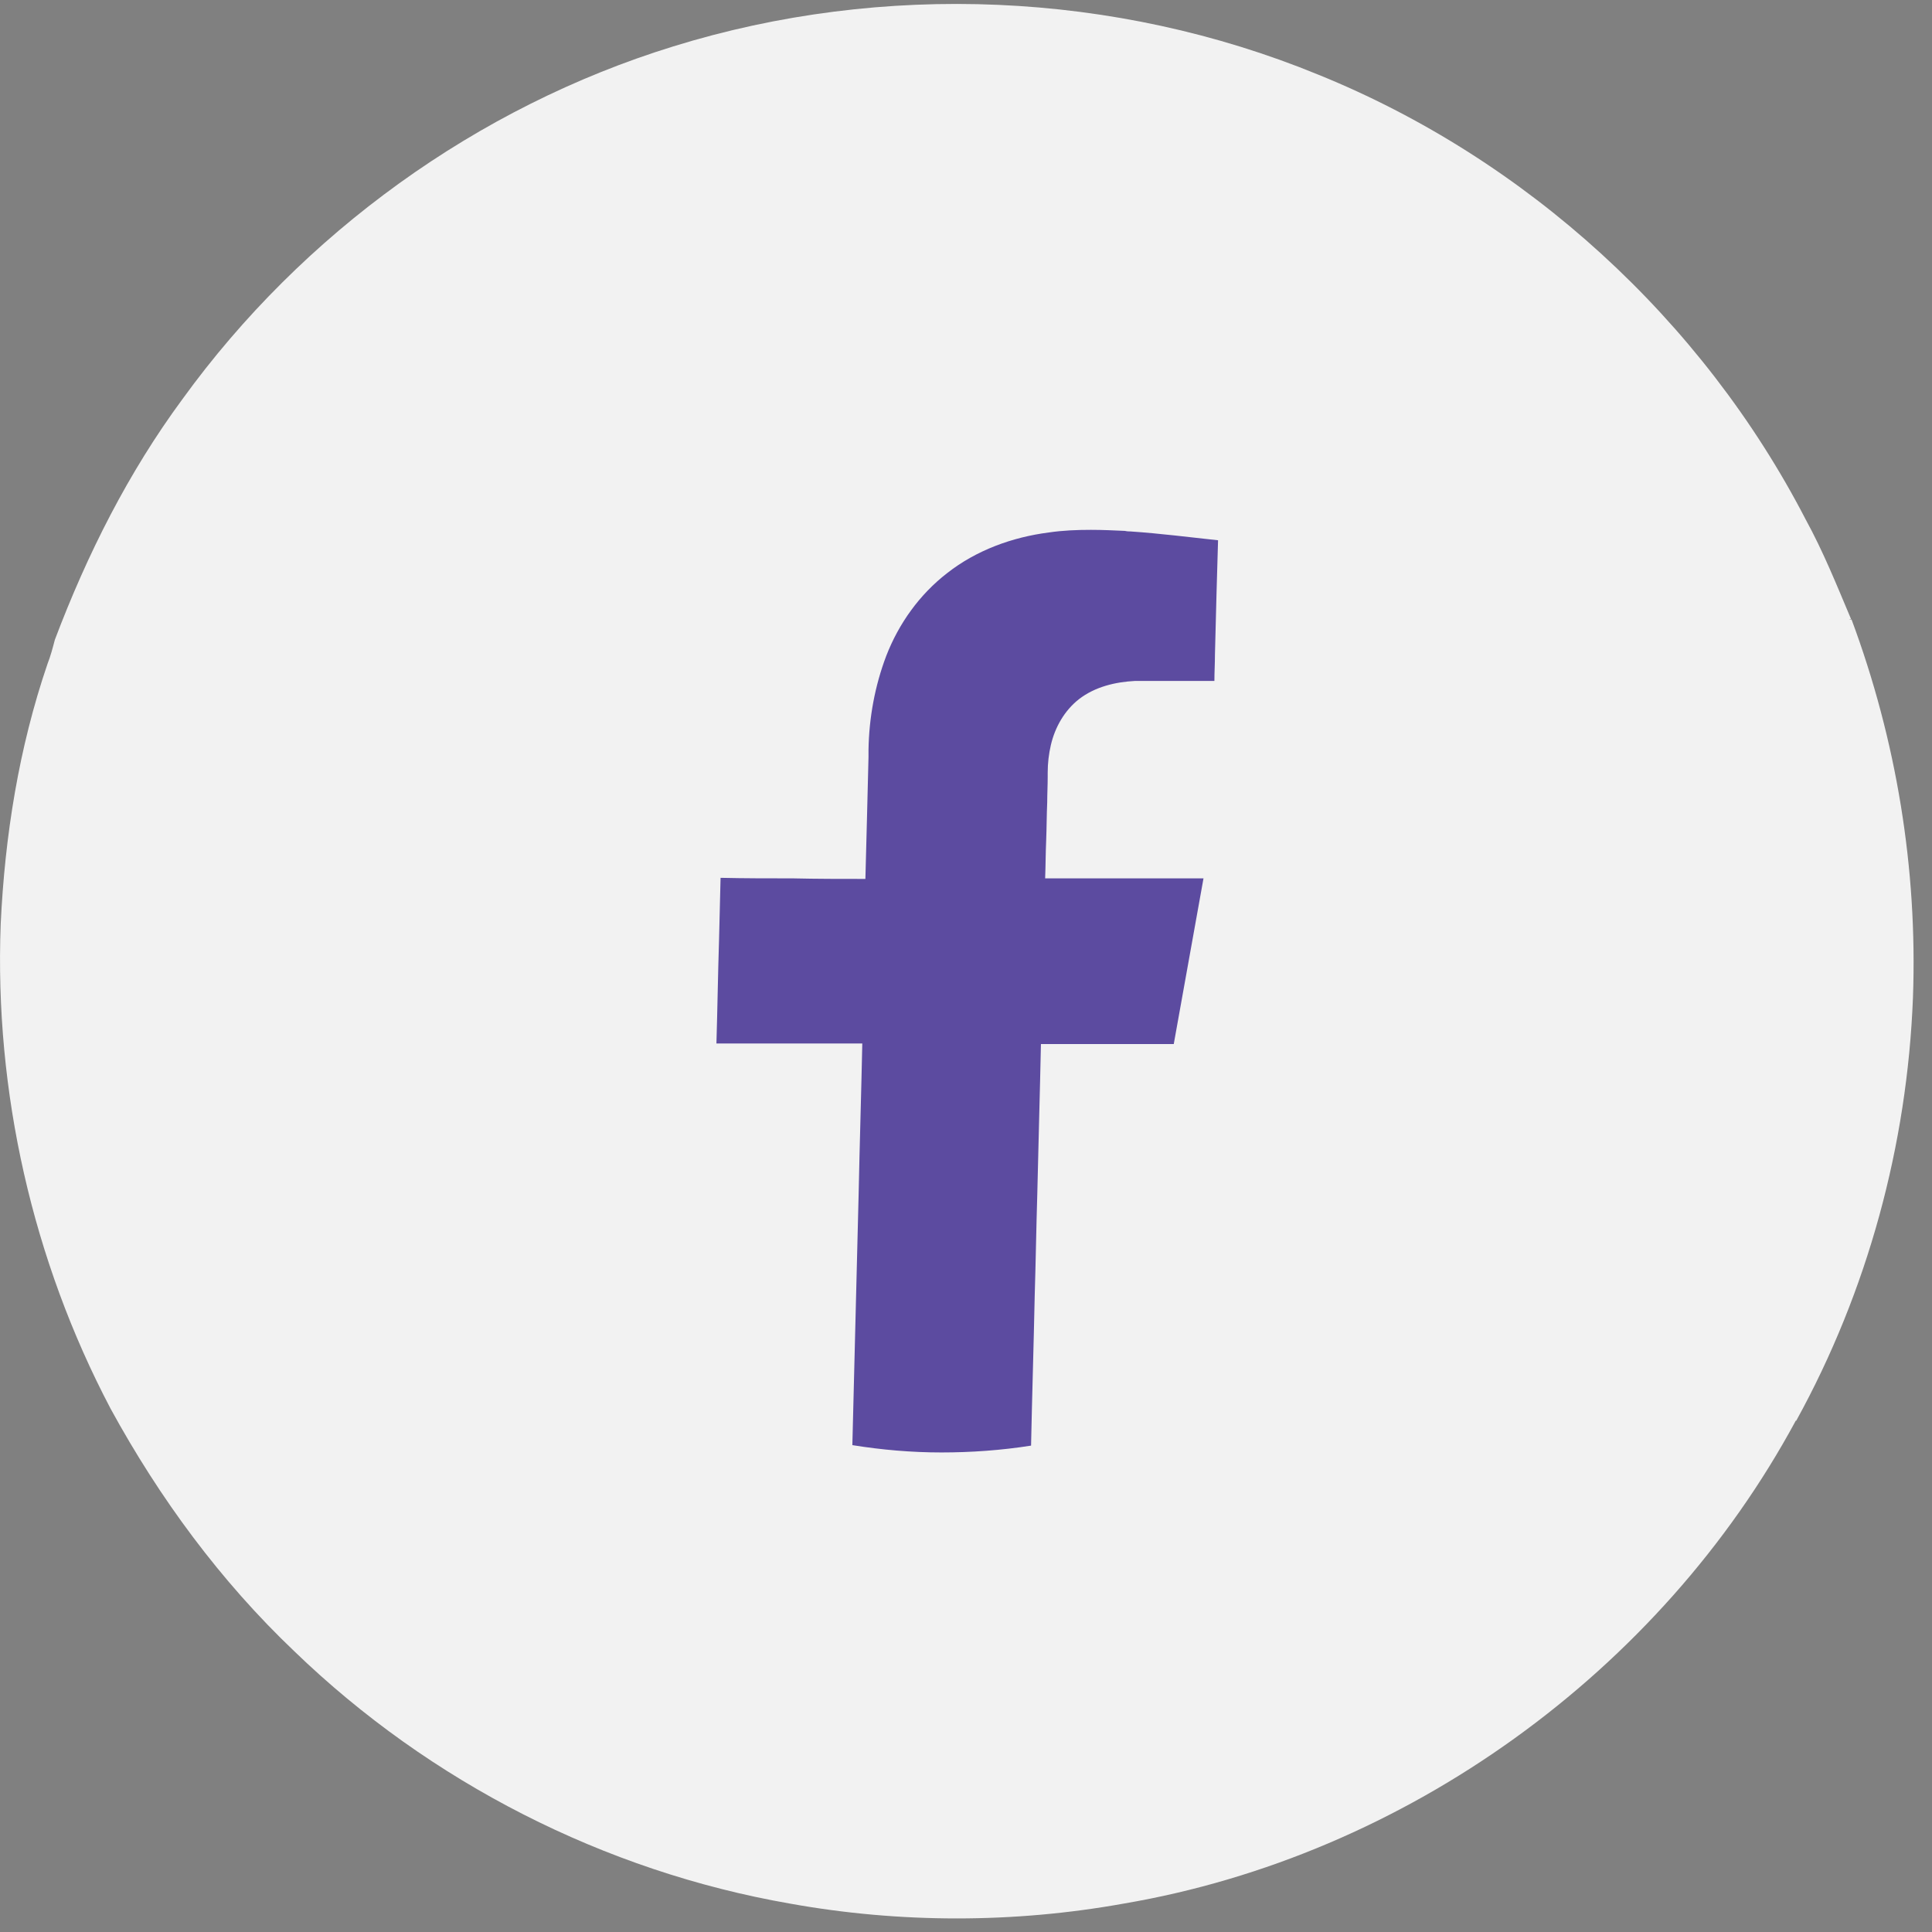
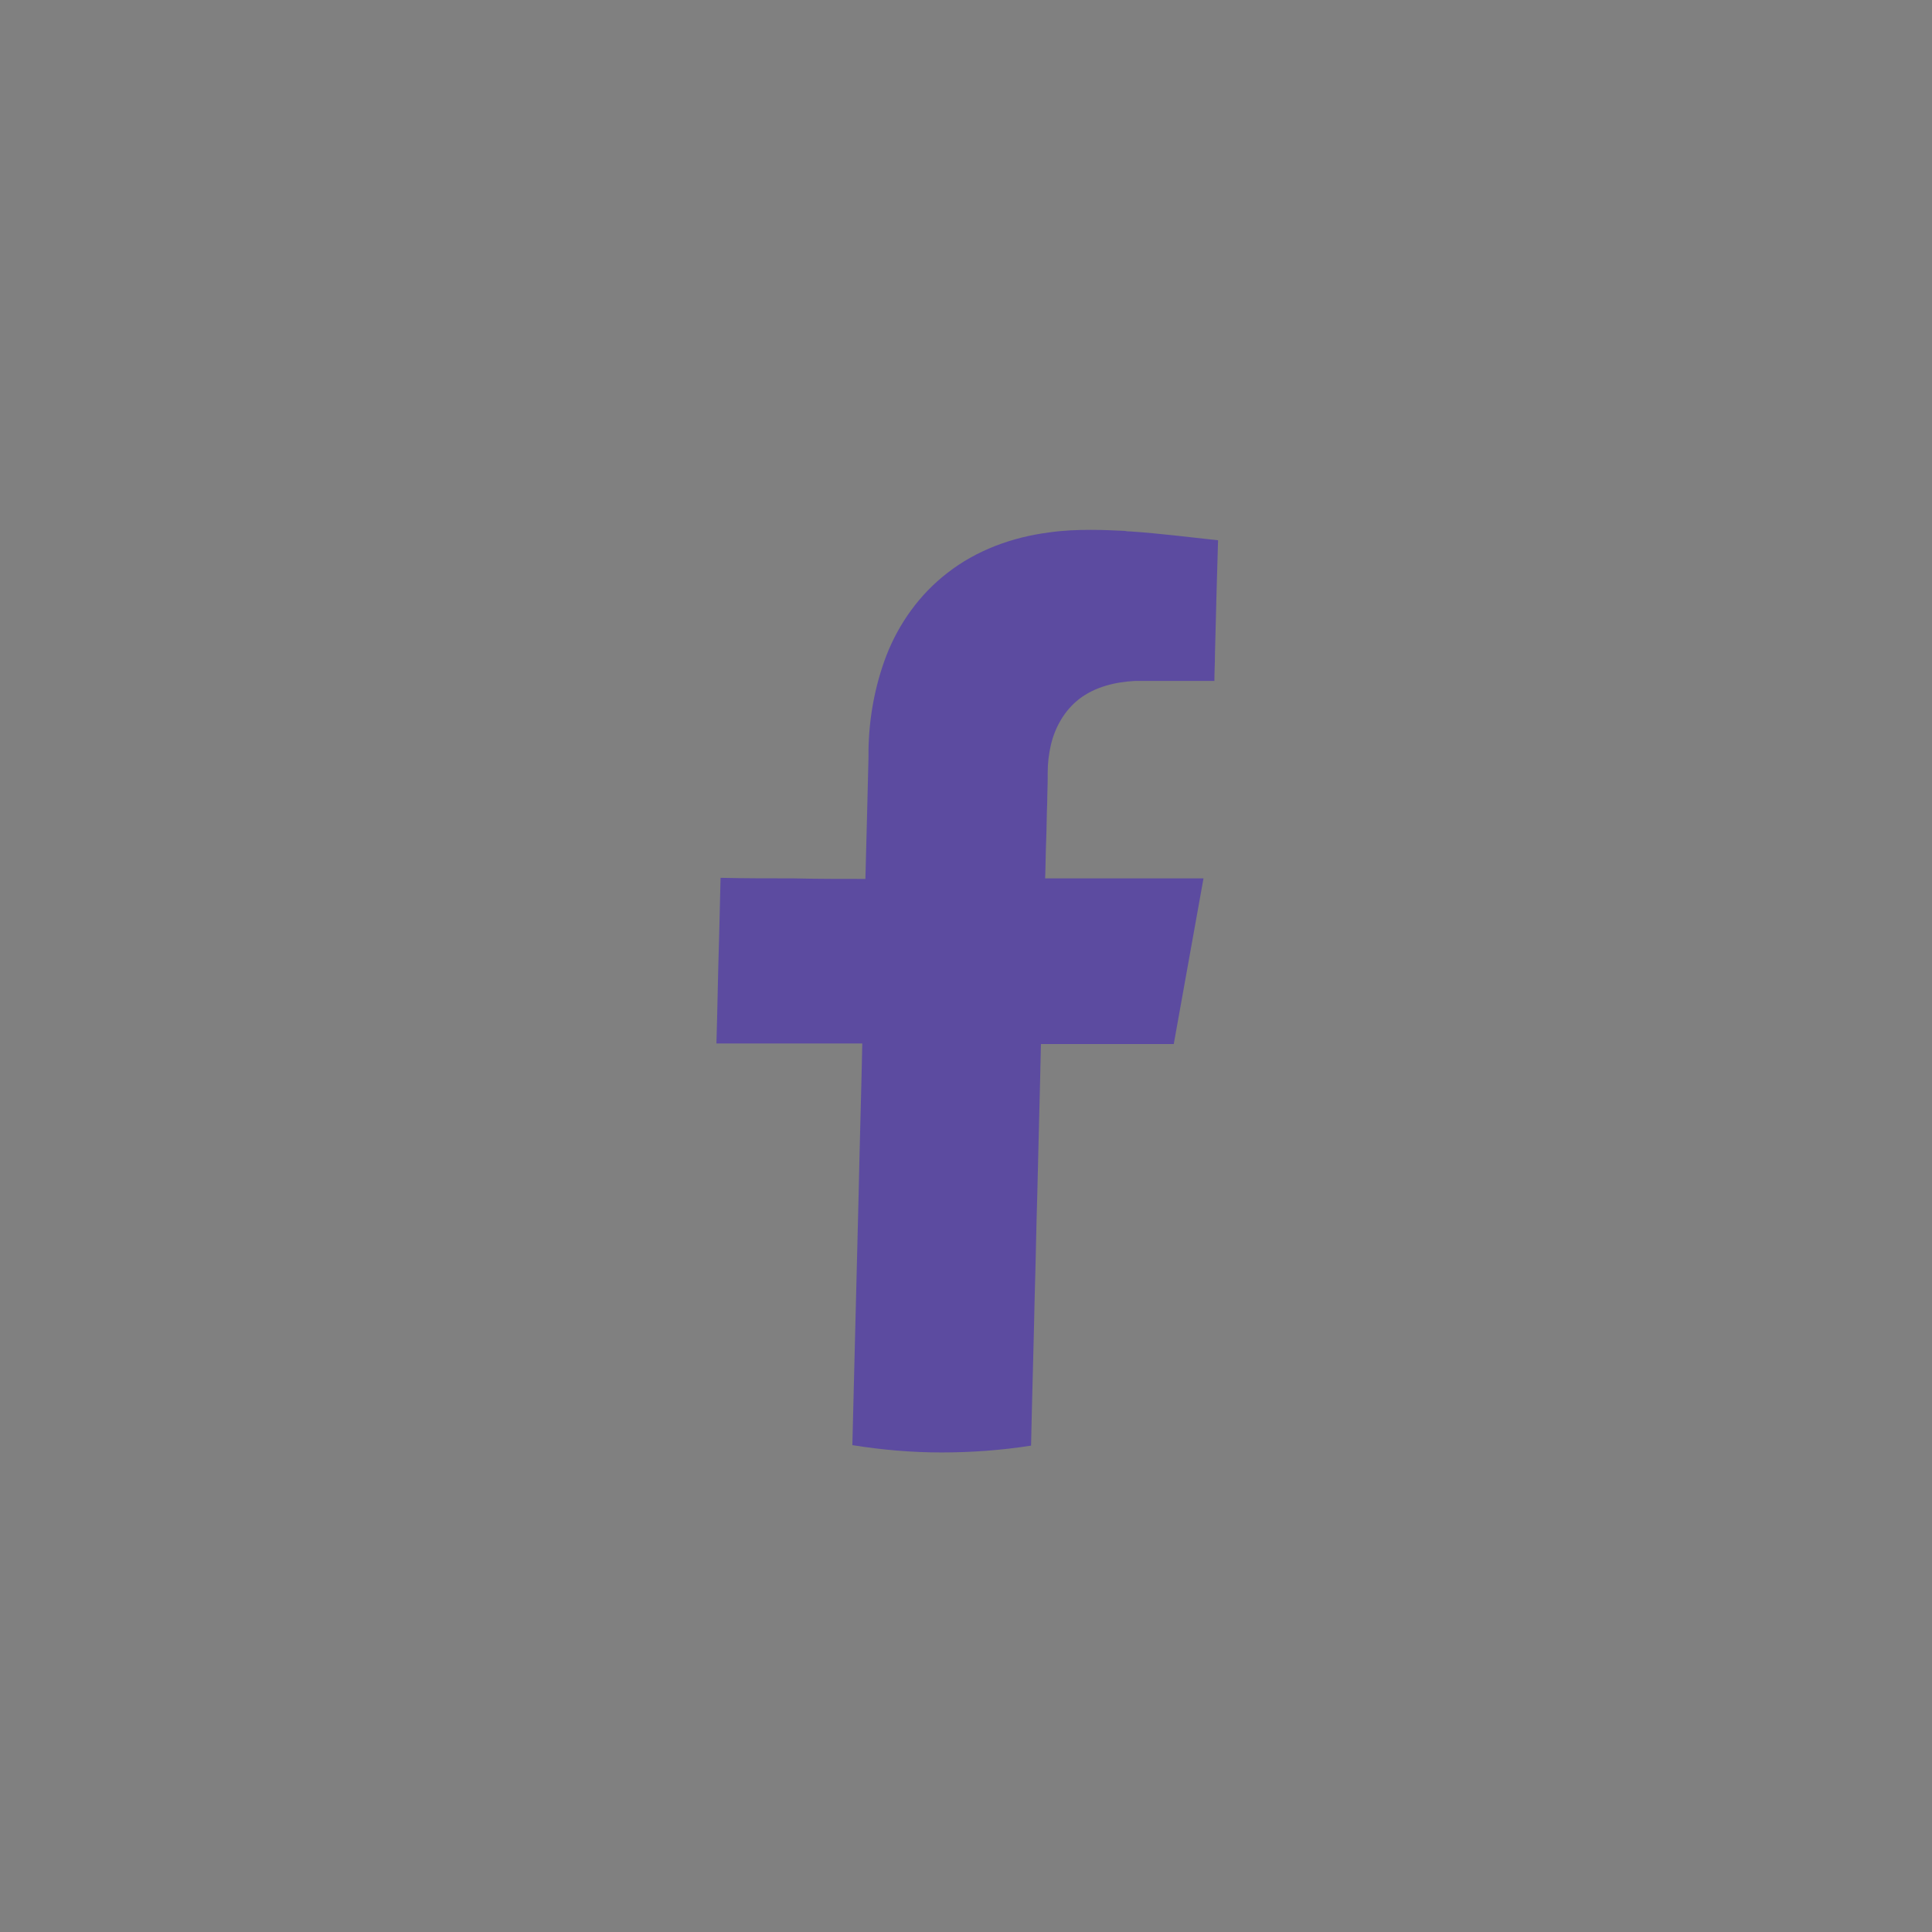
<svg xmlns="http://www.w3.org/2000/svg" width="28" height="28" viewBox="0 0 28 28" fill="none">
  <rect x="0" y="0" width="28" height="28" fill="#808080" stroke="none" />
-   <path d="M26.834 8.978H26.796L26.826 8.97C26.622 8.487 26.426 7.997 26.169 7.528C24.674 4.637 22.123 2.304 19.103 1.081C16.158 -0.127 12.799 -0.27 9.756 0.673C6.918 1.549 4.388 3.376 2.644 5.785C1.859 6.849 1.263 8.034 0.795 9.272C0.765 9.386 0.734 9.506 0.689 9.62C0.274 10.835 0.07 12.111 0.01 13.395C-0.081 15.818 0.47 18.264 1.603 20.416C2.312 21.714 3.196 22.915 4.268 23.934C6.231 25.829 8.76 27.12 11.447 27.588C13.04 27.875 14.694 27.875 16.287 27.588C20.371 26.893 24.063 24.228 26.026 20.589H26.033C27.068 18.709 27.641 16.596 27.724 14.459C27.792 12.587 27.483 10.722 26.834 8.978Z" fill="#F2F2F2" />
-   <path d="M16.385 7.702C16.362 7.702 16.34 7.702 16.302 7.694C16.143 7.687 15.985 7.679 15.811 7.679C15.607 7.679 15.403 7.687 15.2 7.717C14.671 7.785 14.15 7.974 13.727 8.306C13.327 8.615 13.025 9.038 12.844 9.506C12.678 9.944 12.595 10.405 12.587 10.865C12.587 10.903 12.587 10.933 12.587 10.971C12.58 11.265 12.572 11.56 12.565 11.854C12.557 12.149 12.55 12.443 12.542 12.738C12.195 12.738 11.84 12.738 11.493 12.73C11.145 12.73 10.79 12.73 10.443 12.722C10.436 13.024 10.428 13.326 10.421 13.621C10.405 14.119 10.398 14.625 10.383 15.123C10.579 15.123 10.775 15.123 10.972 15.123C11.16 15.123 11.357 15.123 11.568 15.123C11.719 15.123 11.87 15.123 12.029 15.123C12.18 15.123 12.338 15.123 12.497 15.123C12.482 15.848 12.459 16.58 12.444 17.305C12.414 18.52 12.383 19.729 12.353 20.944C12.776 21.012 13.206 21.05 13.644 21.05C14.075 21.05 14.512 21.019 14.943 20.951C14.958 20.227 14.981 19.494 14.996 18.77C15.011 18.287 15.018 17.803 15.033 17.313C15.049 16.588 15.071 15.855 15.086 15.131C15.267 15.131 15.441 15.131 15.622 15.131C15.788 15.131 15.962 15.131 16.143 15.131C16.287 15.131 16.422 15.131 16.566 15.131C16.717 15.131 16.86 15.131 17.011 15.131C17.155 14.33 17.298 13.53 17.442 12.73C17.208 12.73 16.974 12.73 16.747 12.73C16.521 12.73 16.287 12.73 16.045 12.73C15.902 12.73 15.751 12.73 15.607 12.73C15.456 12.73 15.305 12.73 15.147 12.73C15.154 12.549 15.154 12.36 15.162 12.179C15.169 11.998 15.169 11.809 15.177 11.628C15.177 11.507 15.184 11.386 15.184 11.258C15.184 11.235 15.184 11.22 15.184 11.197C15.184 11.061 15.2 10.926 15.23 10.797C15.29 10.54 15.426 10.299 15.637 10.133C15.871 9.952 16.166 9.884 16.445 9.869C16.475 9.869 16.513 9.869 16.543 9.869C16.672 9.869 16.8 9.869 16.944 9.869C16.981 9.869 17.019 9.869 17.057 9.869C17.095 9.869 17.132 9.869 17.177 9.869C17.215 9.869 17.261 9.869 17.298 9.869C17.328 9.869 17.366 9.869 17.412 9.869C17.442 9.869 17.472 9.869 17.502 9.869C17.532 9.869 17.57 9.869 17.6 9.869C17.6 9.74 17.608 9.612 17.608 9.484C17.615 9.189 17.623 8.887 17.631 8.593C17.638 8.336 17.646 8.079 17.653 7.83C17.23 7.785 16.823 7.732 16.385 7.702Z" fill="#5C4BA0" />
+   <path d="M16.385 7.702C16.362 7.702 16.34 7.702 16.302 7.694C16.143 7.687 15.985 7.679 15.811 7.679C15.607 7.679 15.403 7.687 15.2 7.717C14.671 7.785 14.15 7.974 13.727 8.306C13.327 8.615 13.025 9.038 12.844 9.506C12.678 9.944 12.595 10.405 12.587 10.865C12.587 10.903 12.587 10.933 12.587 10.971C12.58 11.265 12.572 11.56 12.565 11.854C12.557 12.149 12.55 12.443 12.542 12.738C12.195 12.738 11.84 12.738 11.493 12.73C11.145 12.73 10.79 12.73 10.443 12.722C10.436 13.024 10.428 13.326 10.421 13.621C10.405 14.119 10.398 14.625 10.383 15.123C10.579 15.123 10.775 15.123 10.972 15.123C11.16 15.123 11.357 15.123 11.568 15.123C11.719 15.123 11.87 15.123 12.029 15.123C12.18 15.123 12.338 15.123 12.497 15.123C12.482 15.848 12.459 16.58 12.444 17.305C12.414 18.52 12.383 19.729 12.353 20.944C12.776 21.012 13.206 21.05 13.644 21.05C14.075 21.05 14.512 21.019 14.943 20.951C14.958 20.227 14.981 19.494 14.996 18.77C15.011 18.287 15.018 17.803 15.033 17.313C15.049 16.588 15.071 15.855 15.086 15.131C15.267 15.131 15.441 15.131 15.622 15.131C15.788 15.131 15.962 15.131 16.143 15.131C16.287 15.131 16.422 15.131 16.566 15.131C16.717 15.131 16.86 15.131 17.011 15.131C17.155 14.33 17.298 13.53 17.442 12.73C17.208 12.73 16.974 12.73 16.747 12.73C15.902 12.73 15.751 12.73 15.607 12.73C15.456 12.73 15.305 12.73 15.147 12.73C15.154 12.549 15.154 12.36 15.162 12.179C15.169 11.998 15.169 11.809 15.177 11.628C15.177 11.507 15.184 11.386 15.184 11.258C15.184 11.235 15.184 11.22 15.184 11.197C15.184 11.061 15.2 10.926 15.23 10.797C15.29 10.54 15.426 10.299 15.637 10.133C15.871 9.952 16.166 9.884 16.445 9.869C16.475 9.869 16.513 9.869 16.543 9.869C16.672 9.869 16.8 9.869 16.944 9.869C16.981 9.869 17.019 9.869 17.057 9.869C17.095 9.869 17.132 9.869 17.177 9.869C17.215 9.869 17.261 9.869 17.298 9.869C17.328 9.869 17.366 9.869 17.412 9.869C17.442 9.869 17.472 9.869 17.502 9.869C17.532 9.869 17.57 9.869 17.6 9.869C17.6 9.74 17.608 9.612 17.608 9.484C17.615 9.189 17.623 8.887 17.631 8.593C17.638 8.336 17.646 8.079 17.653 7.83C17.23 7.785 16.823 7.732 16.385 7.702Z" fill="#5C4BA0" />
</svg>